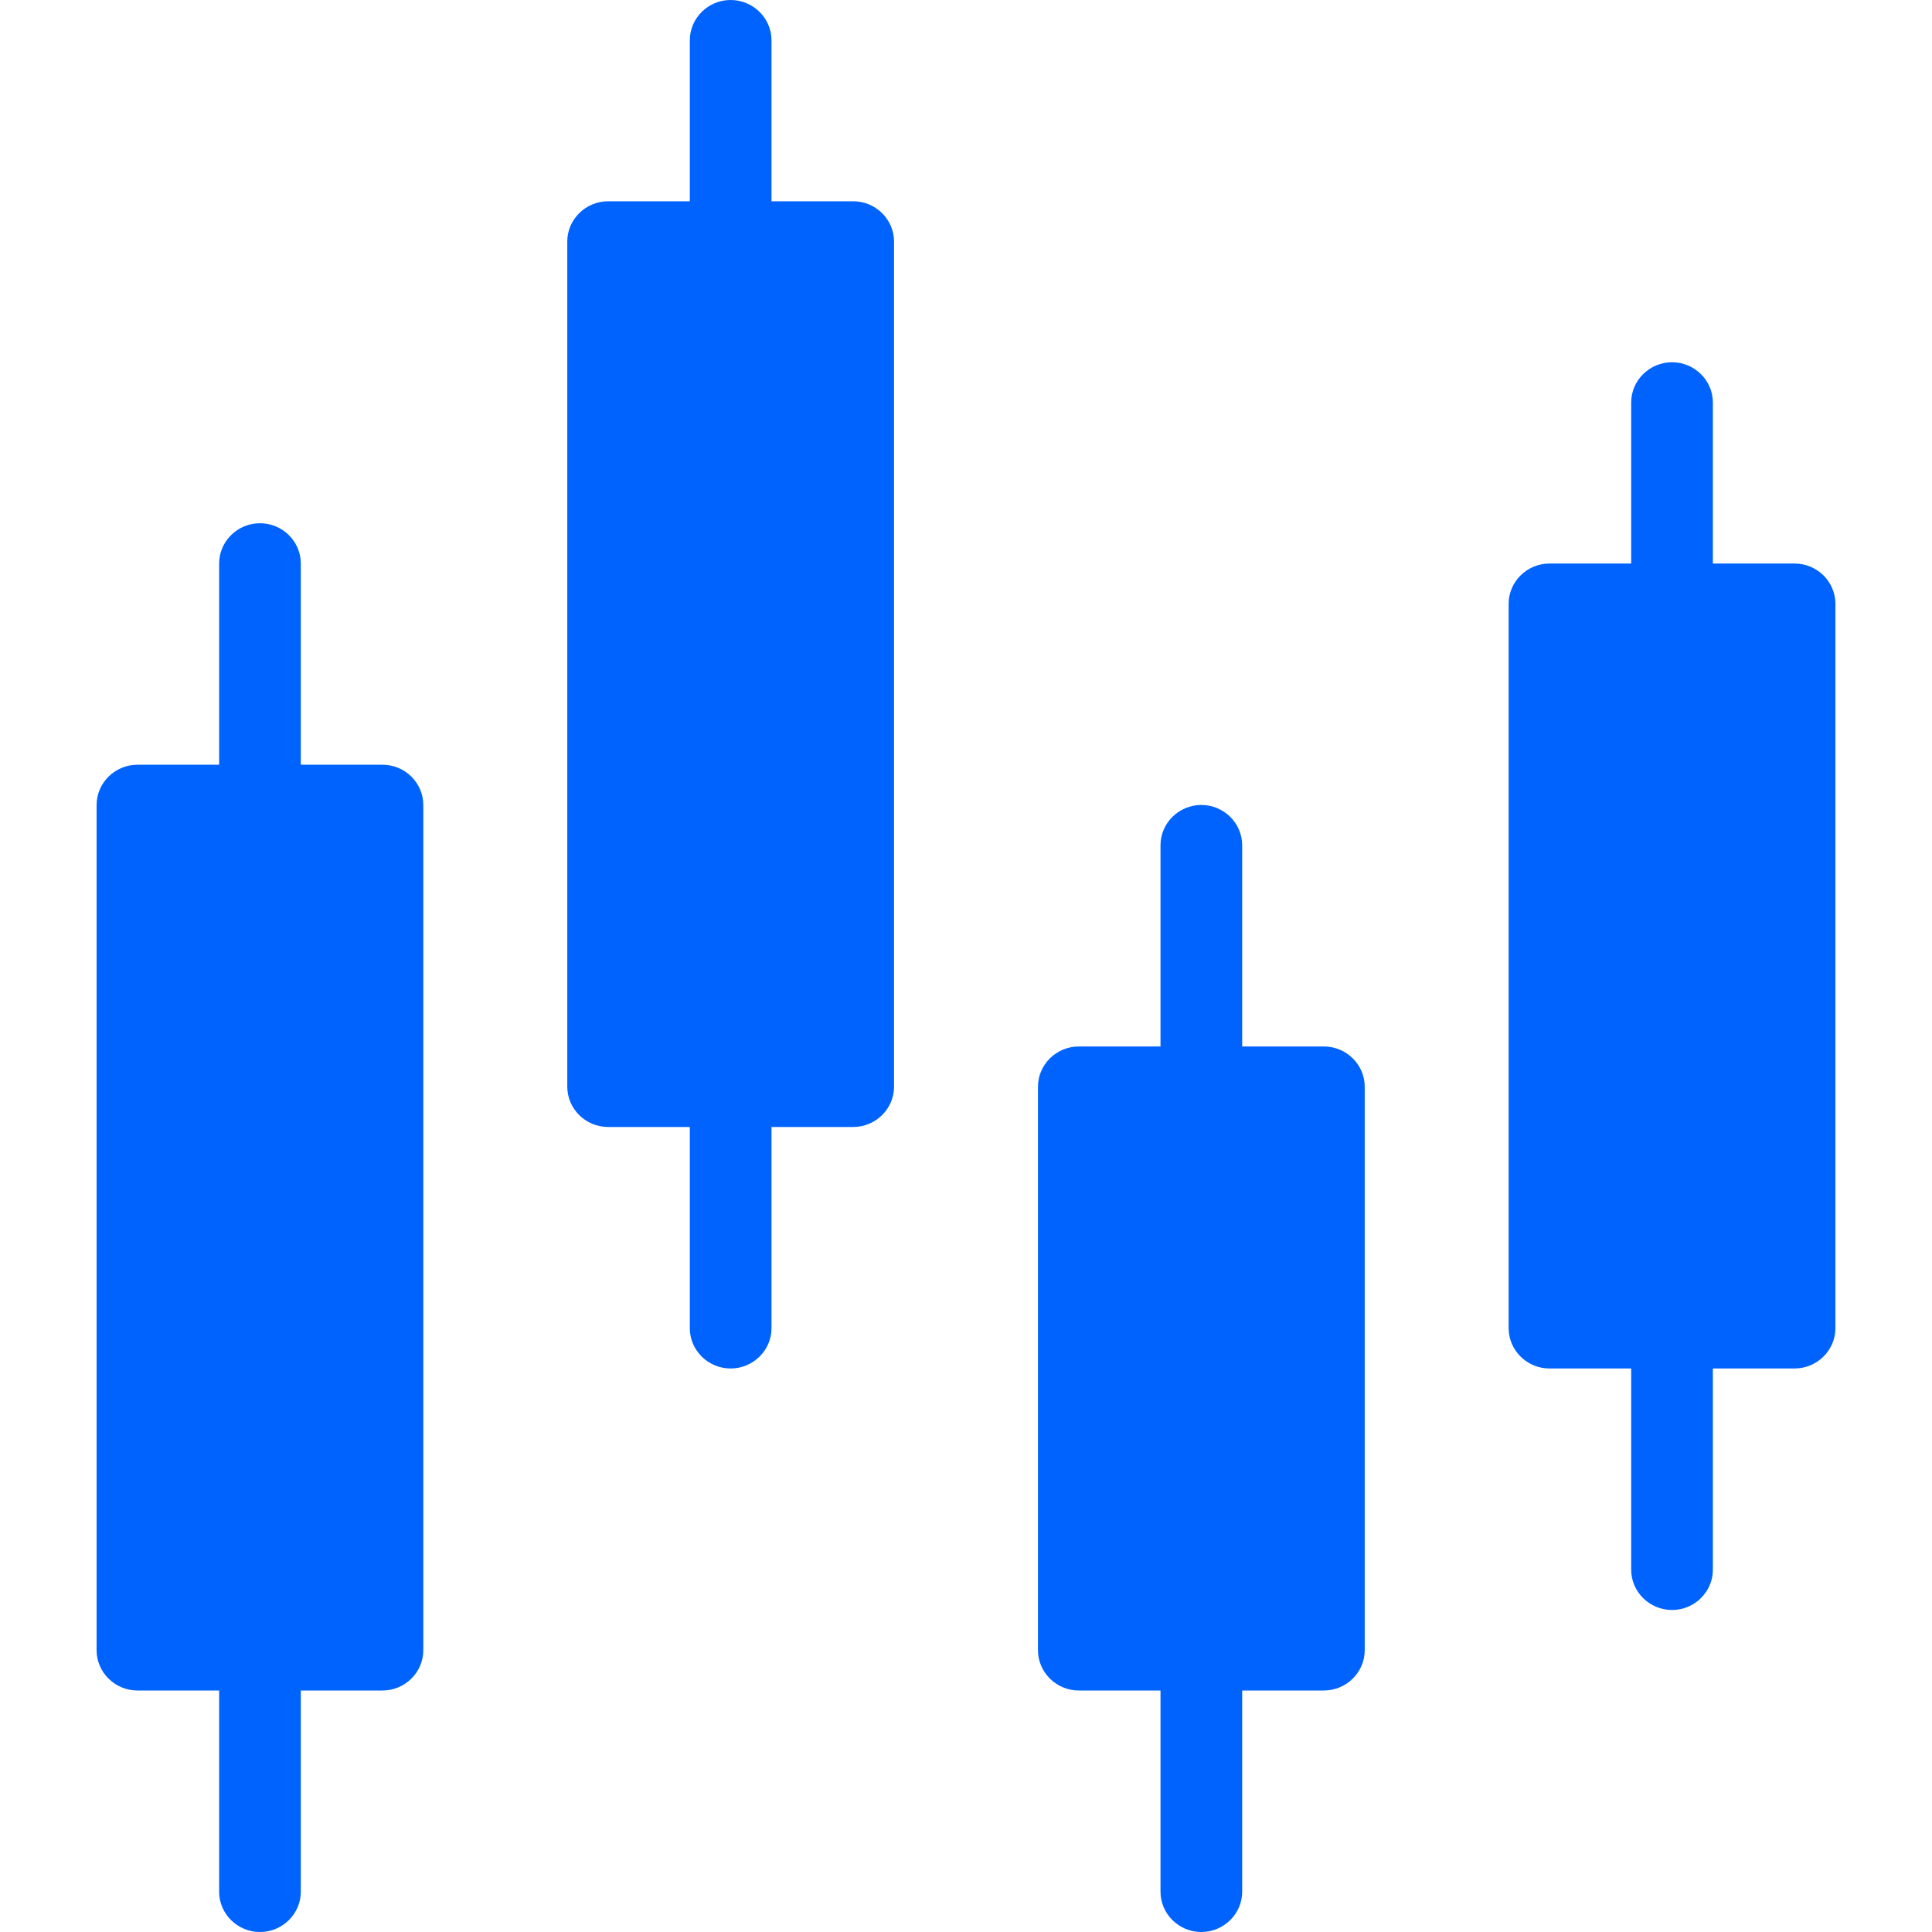
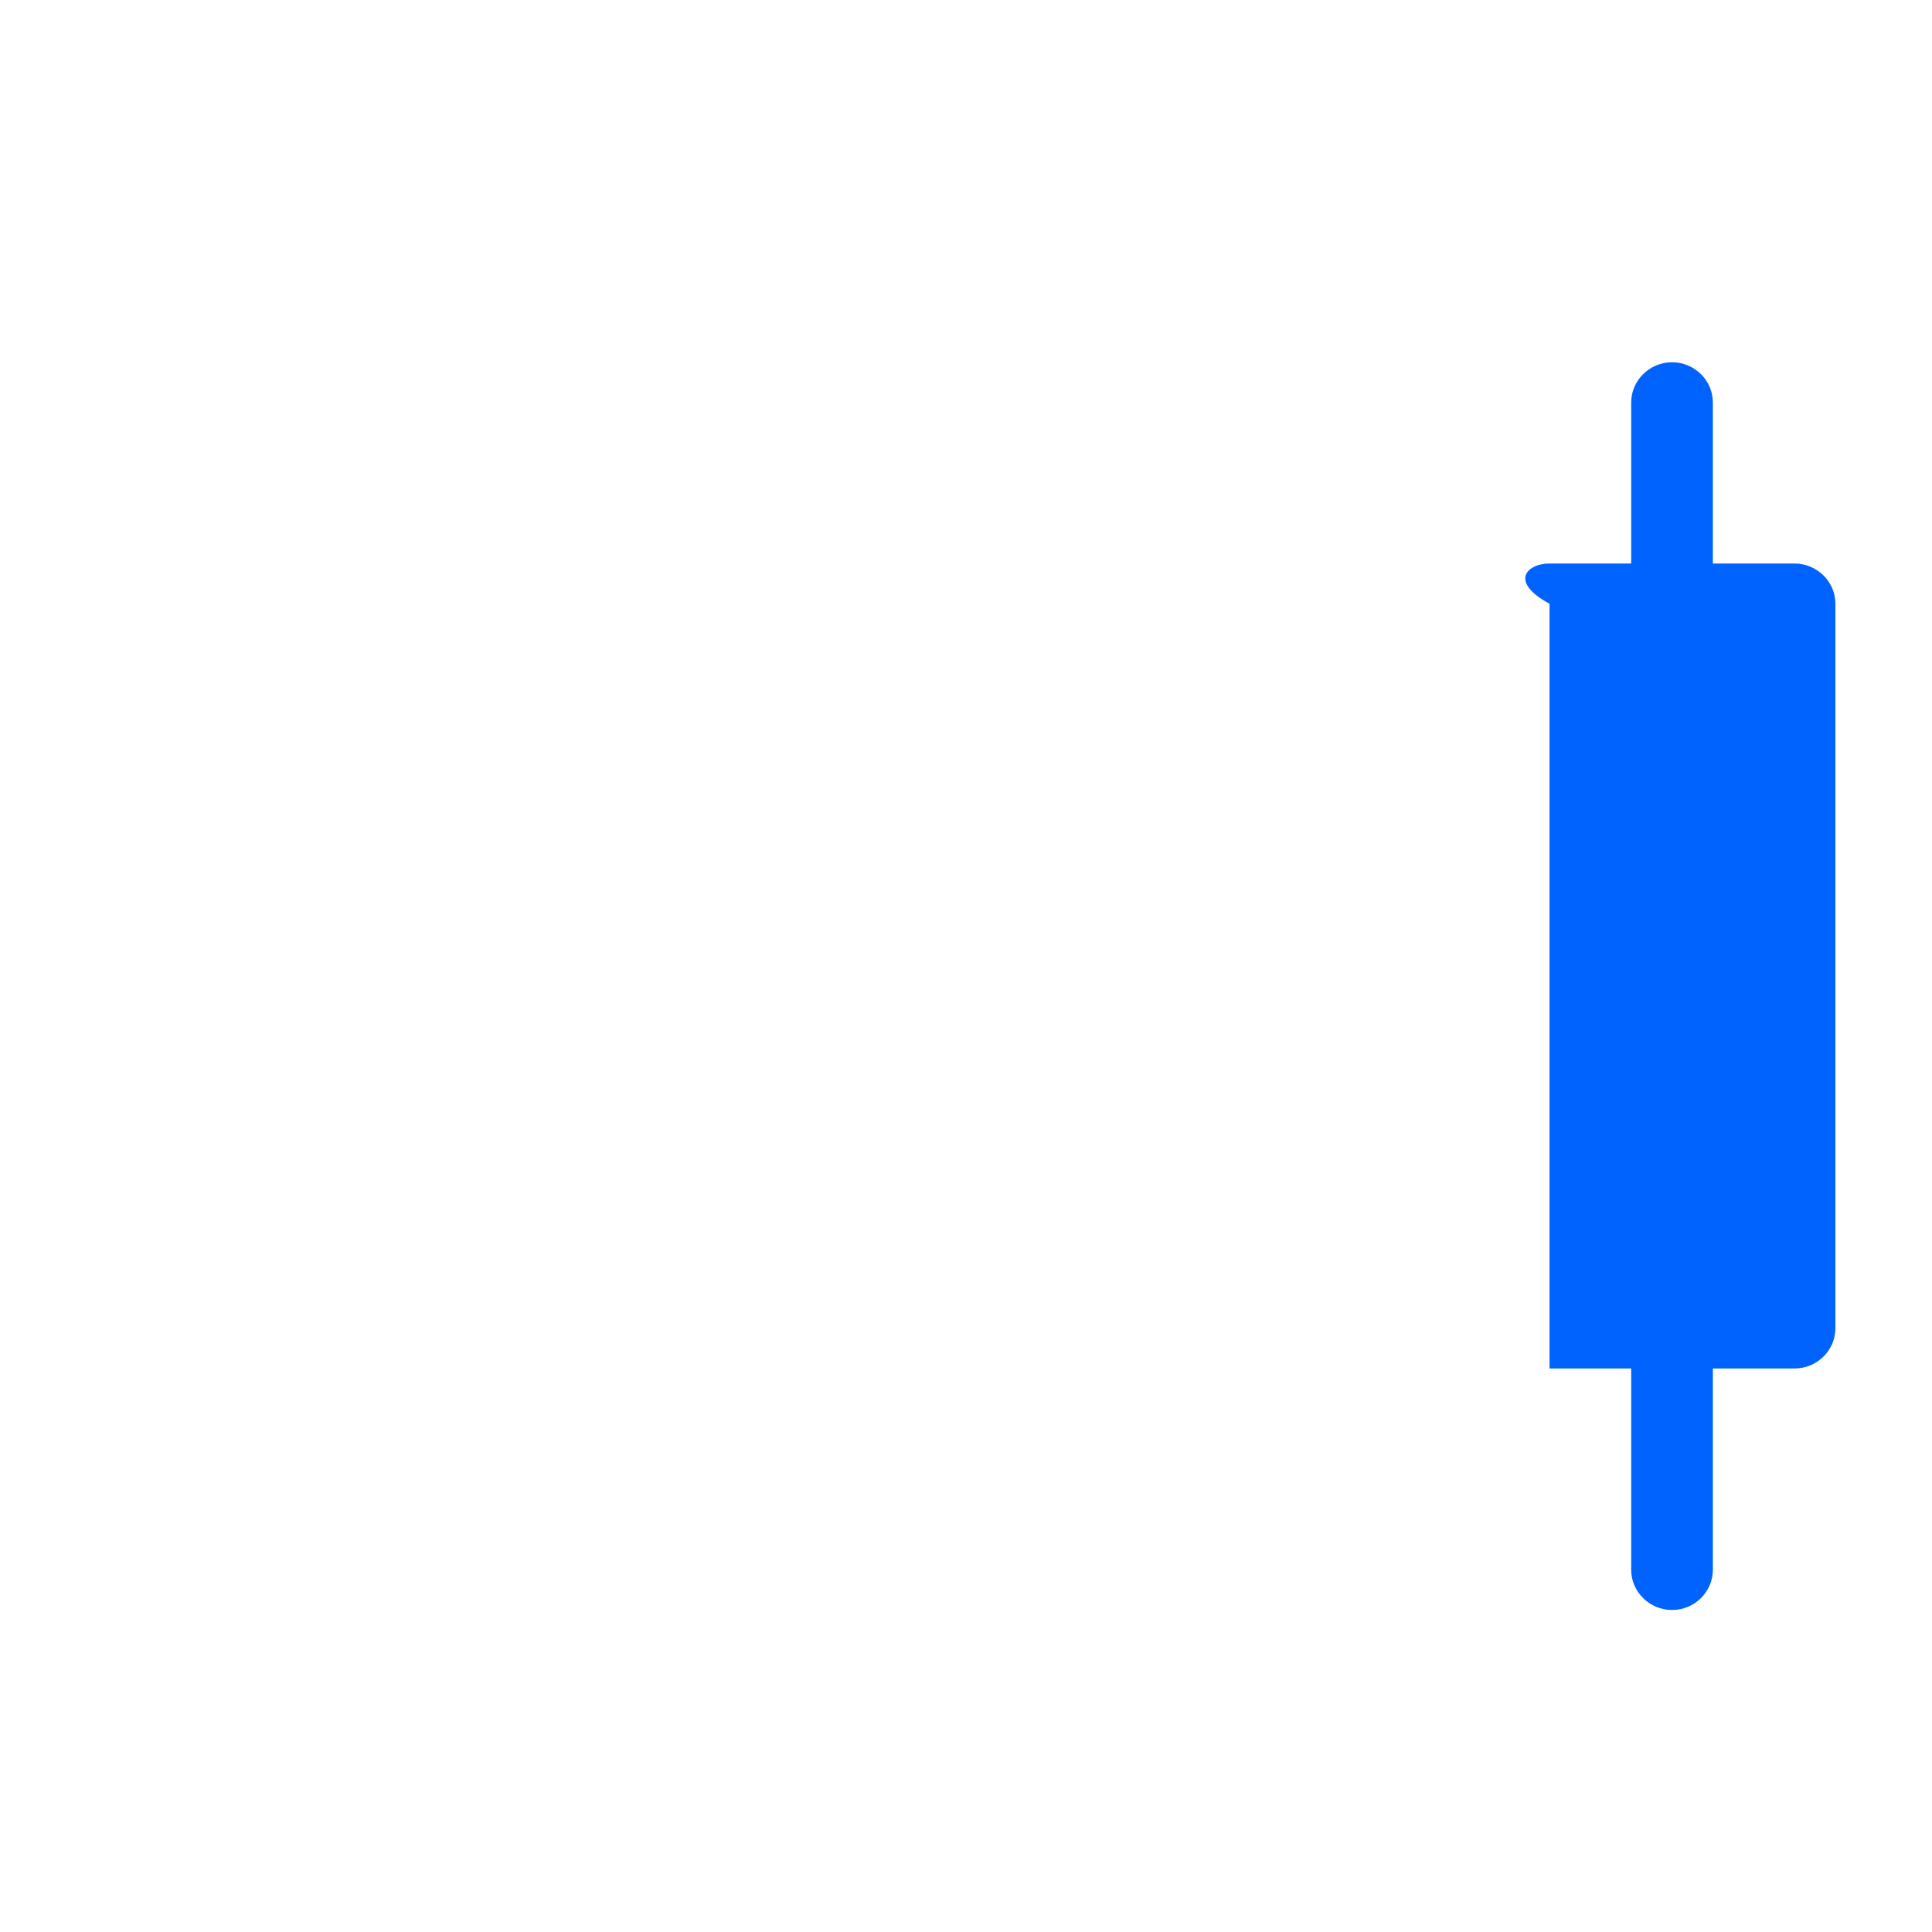
<svg xmlns="http://www.w3.org/2000/svg" width="40" height="40" viewBox="0 0 40 40" fill="none">
-   <path d="M28.255 22.5V34.166C28.255 34.625 27.874 35 27.409 35H25.718V39.166C25.718 39.625 25.337 40 24.872 40C24.407 40 24.027 39.625 24.027 39.166V35H22.336C21.871 35 21.49 34.625 21.49 34.166V22.5C21.49 22.041 21.871 21.666 22.336 21.666H24.027V17.5C24.027 17.041 24.407 16.666 24.872 16.666C25.337 16.666 25.718 17.041 25.718 17.5V21.666H27.409C27.874 21.666 28.255 22.041 28.255 22.5Z" fill="#0163FD" />
-   <path d="M38 12.5V27.5C38 27.958 37.619 28.333 37.154 28.333H35.463V32.5C35.463 32.958 35.083 33.333 34.618 33.333C34.153 33.333 33.772 32.958 33.772 32.5V28.333H32.081C31.616 28.333 31.235 27.958 31.235 27.5V12.5C31.235 12.042 31.616 11.667 32.081 11.667H33.772V8.333C33.772 7.875 34.153 7.5 34.618 7.5C35.083 7.5 35.463 7.875 35.463 8.333V11.667H37.154C37.619 11.667 38 12.042 38 12.5Z" fill="#0163FD" />
-   <path d="M8.764 16.667V34.167C8.764 34.625 8.384 35 7.919 35H6.228V39.167C6.228 39.625 5.847 40 5.382 40C4.917 40 4.537 39.625 4.537 39.167V35H2.846C2.381 35 2 34.625 2 34.167V16.667C2 16.208 2.381 15.833 2.846 15.833H4.537V11.667C4.537 11.208 4.917 10.833 5.382 10.833C5.847 10.833 6.228 11.208 6.228 11.667V15.833H7.919C8.384 15.833 8.764 16.208 8.764 16.667Z" fill="#0163FD" />
-   <path d="M18.51 5V22.5C18.51 22.958 18.129 23.333 17.664 23.333H15.973V27.5C15.973 27.958 15.592 28.333 15.127 28.333C14.662 28.333 14.282 27.958 14.282 27.5V23.333H12.591C12.126 23.333 11.745 22.958 11.745 22.5V5C11.745 4.542 12.126 4.167 12.591 4.167H14.282V0.833C14.282 0.375 14.662 0 15.127 0C15.592 0 15.973 0.375 15.973 0.833V4.167H17.664C18.129 4.167 18.51 4.542 18.51 5Z" fill="#0163FD" />
+   <path d="M38 12.5V27.5C38 27.958 37.619 28.333 37.154 28.333H35.463V32.5C35.463 32.958 35.083 33.333 34.618 33.333C34.153 33.333 33.772 32.958 33.772 32.5V28.333H32.081V12.5C31.235 12.042 31.616 11.667 32.081 11.667H33.772V8.333C33.772 7.875 34.153 7.5 34.618 7.5C35.083 7.5 35.463 7.875 35.463 8.333V11.667H37.154C37.619 11.667 38 12.042 38 12.5Z" fill="#0163FD" />
</svg>